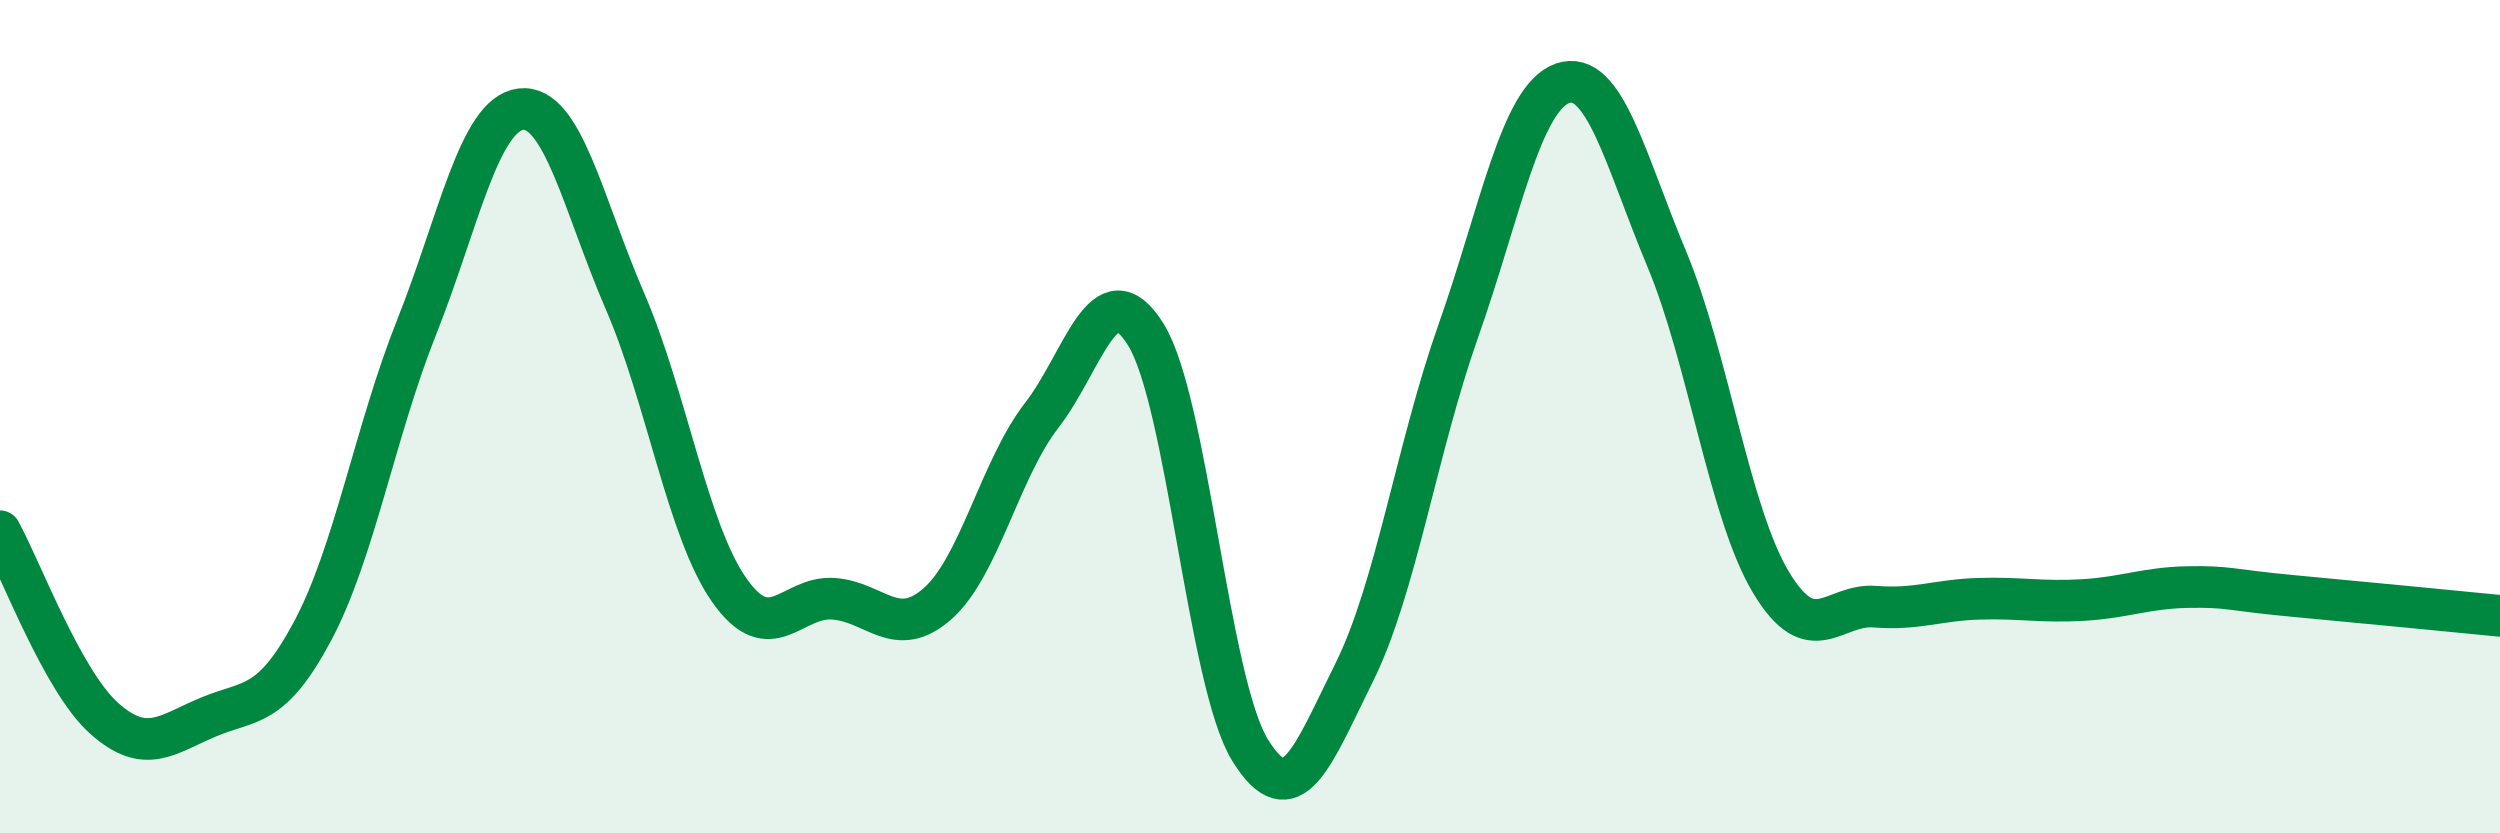
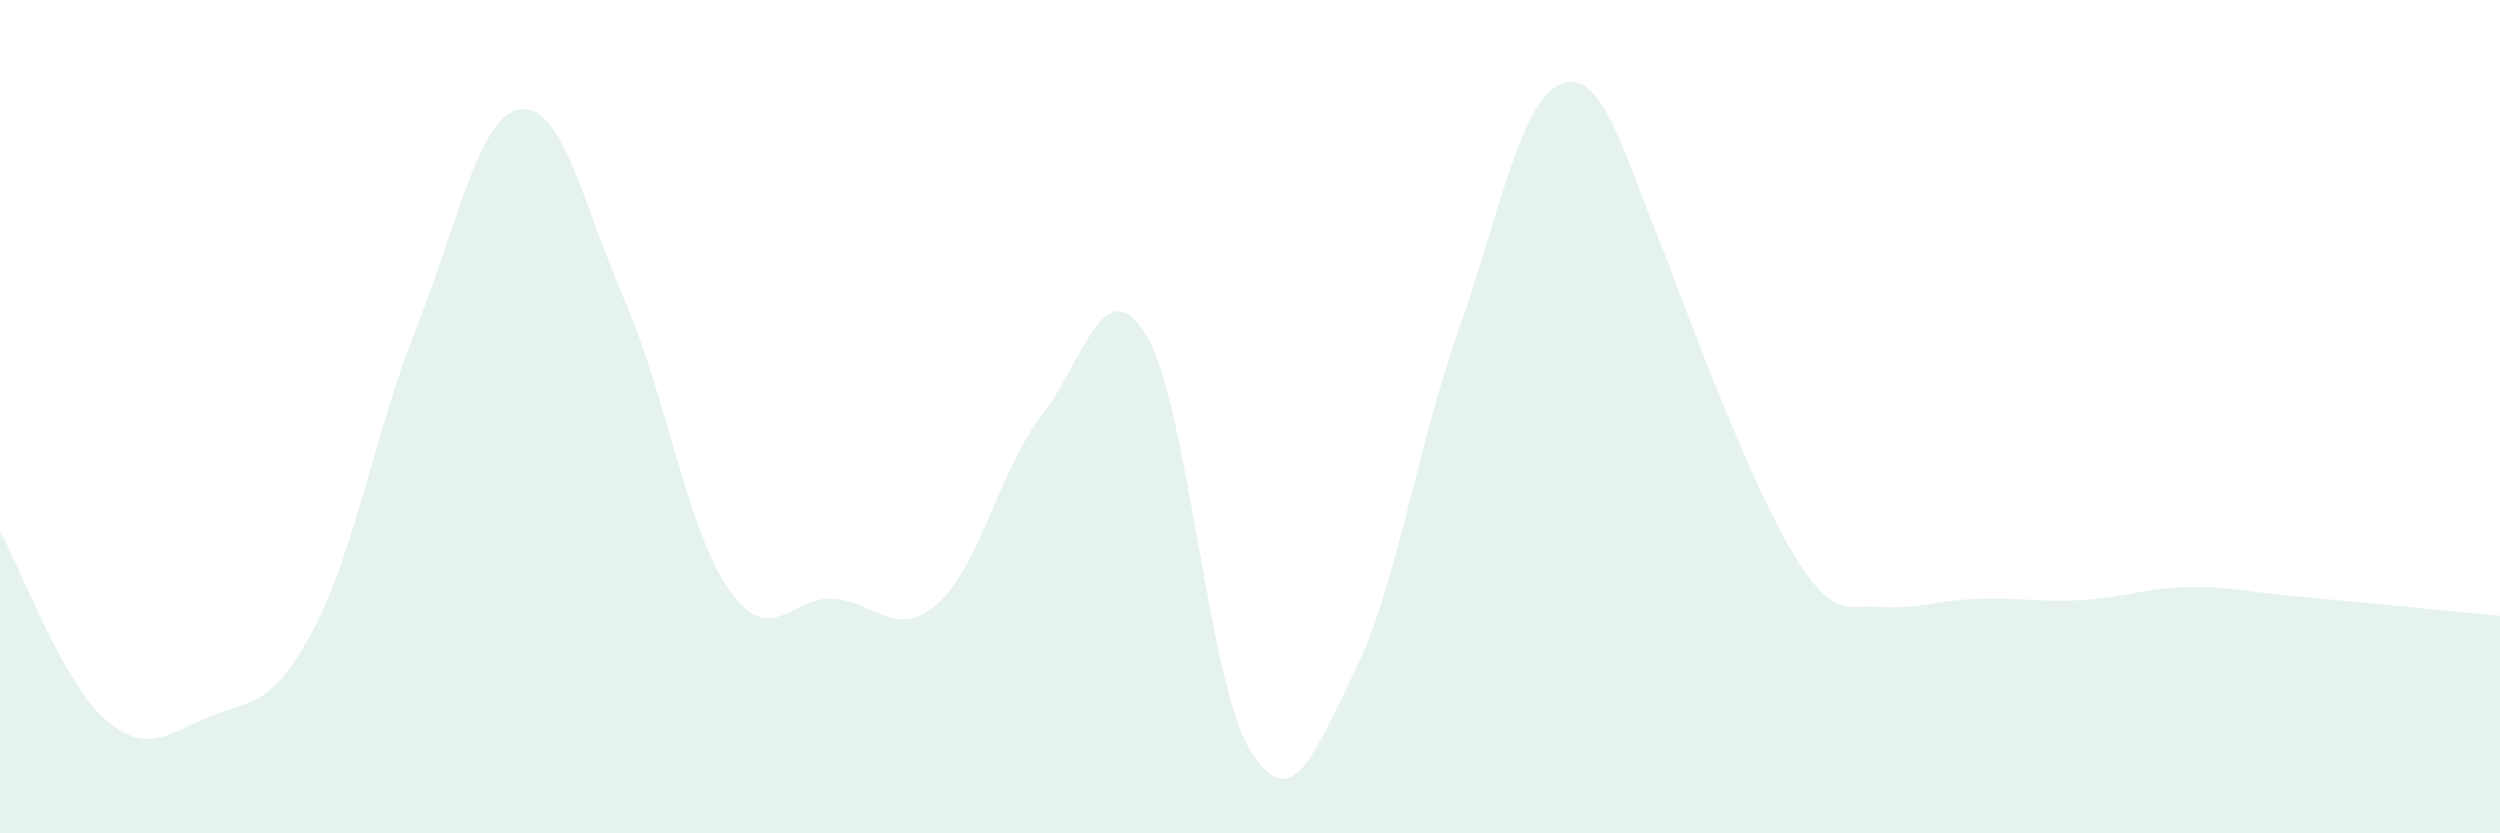
<svg xmlns="http://www.w3.org/2000/svg" width="60" height="20" viewBox="0 0 60 20">
-   <path d="M 0,12.75 C 0.5,13.65 1.5,16.35 2.5,17.24 C 3.5,18.13 4,17.63 5,17.21 C 6,16.79 6.5,17.02 7.5,15.15 C 8.5,13.28 9,10.36 10,7.85 C 11,5.34 11.5,2.74 12.5,2.62 C 13.5,2.5 14,4.92 15,7.23 C 16,9.54 16.5,12.73 17.5,14.16 C 18.5,15.59 19,14.3 20,14.37 C 21,14.44 21.5,15.37 22.5,14.49 C 23.5,13.61 24,11.26 25,9.97 C 26,8.68 26.5,6.42 27.5,8.03 C 28.5,9.64 29,16.38 30,18 C 31,19.62 31.5,18.15 32.5,16.14 C 33.5,14.13 34,10.77 35,7.94 C 36,5.11 36.5,2.35 37.5,2 C 38.5,1.65 39,3.82 40,6.21 C 41,8.6 41.5,12.3 42.5,13.97 C 43.5,15.64 44,14.48 45,14.56 C 46,14.64 46.5,14.4 47.5,14.37 C 48.5,14.34 49,14.46 50,14.4 C 51,14.34 51.5,14.11 52.5,14.09 C 53.5,14.07 53.5,14.16 55,14.3 C 56.5,14.44 59,14.68 60,14.78L60 20L0 20Z" fill="#008740" opacity="0.1" stroke-linecap="round" stroke-linejoin="round" />
-   <path d="M 0,12.75 C 0.5,13.65 1.5,16.35 2.5,17.24 C 3.5,18.13 4,17.63 5,17.21 C 6,16.79 6.5,17.02 7.5,15.15 C 8.5,13.28 9,10.36 10,7.85 C 11,5.34 11.5,2.74 12.5,2.62 C 13.5,2.5 14,4.92 15,7.23 C 16,9.54 16.5,12.73 17.5,14.16 C 18.5,15.59 19,14.3 20,14.37 C 21,14.44 21.5,15.37 22.5,14.49 C 23.5,13.61 24,11.26 25,9.97 C 26,8.68 26.5,6.42 27.5,8.03 C 28.5,9.64 29,16.38 30,18 C 31,19.62 31.5,18.15 32.5,16.14 C 33.5,14.13 34,10.77 35,7.94 C 36,5.11 36.5,2.35 37.5,2 C 38.5,1.65 39,3.82 40,6.21 C 41,8.6 41.5,12.3 42.5,13.97 C 43.5,15.64 44,14.48 45,14.56 C 46,14.64 46.5,14.4 47.5,14.37 C 48.5,14.34 49,14.46 50,14.4 C 51,14.34 51.5,14.11 52.5,14.09 C 53.5,14.07 53.5,14.16 55,14.3 C 56.5,14.44 59,14.68 60,14.78" stroke="#008740" stroke-width="1" fill="none" stroke-linecap="round" stroke-linejoin="round" />
+   <path d="M 0,12.75 C 0.5,13.65 1.5,16.35 2.5,17.24 C 3.5,18.13 4,17.63 5,17.21 C 6,16.79 6.5,17.02 7.5,15.15 C 8.5,13.28 9,10.36 10,7.85 C 11,5.34 11.5,2.74 12.5,2.62 C 13.5,2.5 14,4.92 15,7.23 C 16,9.54 16.5,12.73 17.5,14.16 C 18.5,15.59 19,14.3 20,14.37 C 21,14.44 21.5,15.37 22.5,14.49 C 23.5,13.61 24,11.26 25,9.97 C 26,8.68 26.5,6.42 27.5,8.03 C 28.5,9.64 29,16.38 30,18 C 31,19.62 31.5,18.15 32.5,16.14 C 33.5,14.13 34,10.77 35,7.94 C 36,5.11 36.5,2.35 37.5,2 C 38.5,1.65 39,3.82 40,6.21 C 43.5,15.64 44,14.48 45,14.56 C 46,14.64 46.5,14.4 47.5,14.37 C 48.5,14.34 49,14.46 50,14.4 C 51,14.34 51.5,14.11 52.5,14.09 C 53.5,14.07 53.5,14.16 55,14.3 C 56.5,14.44 59,14.68 60,14.78L60 20L0 20Z" fill="#008740" opacity="0.1" stroke-linecap="round" stroke-linejoin="round" />
</svg>